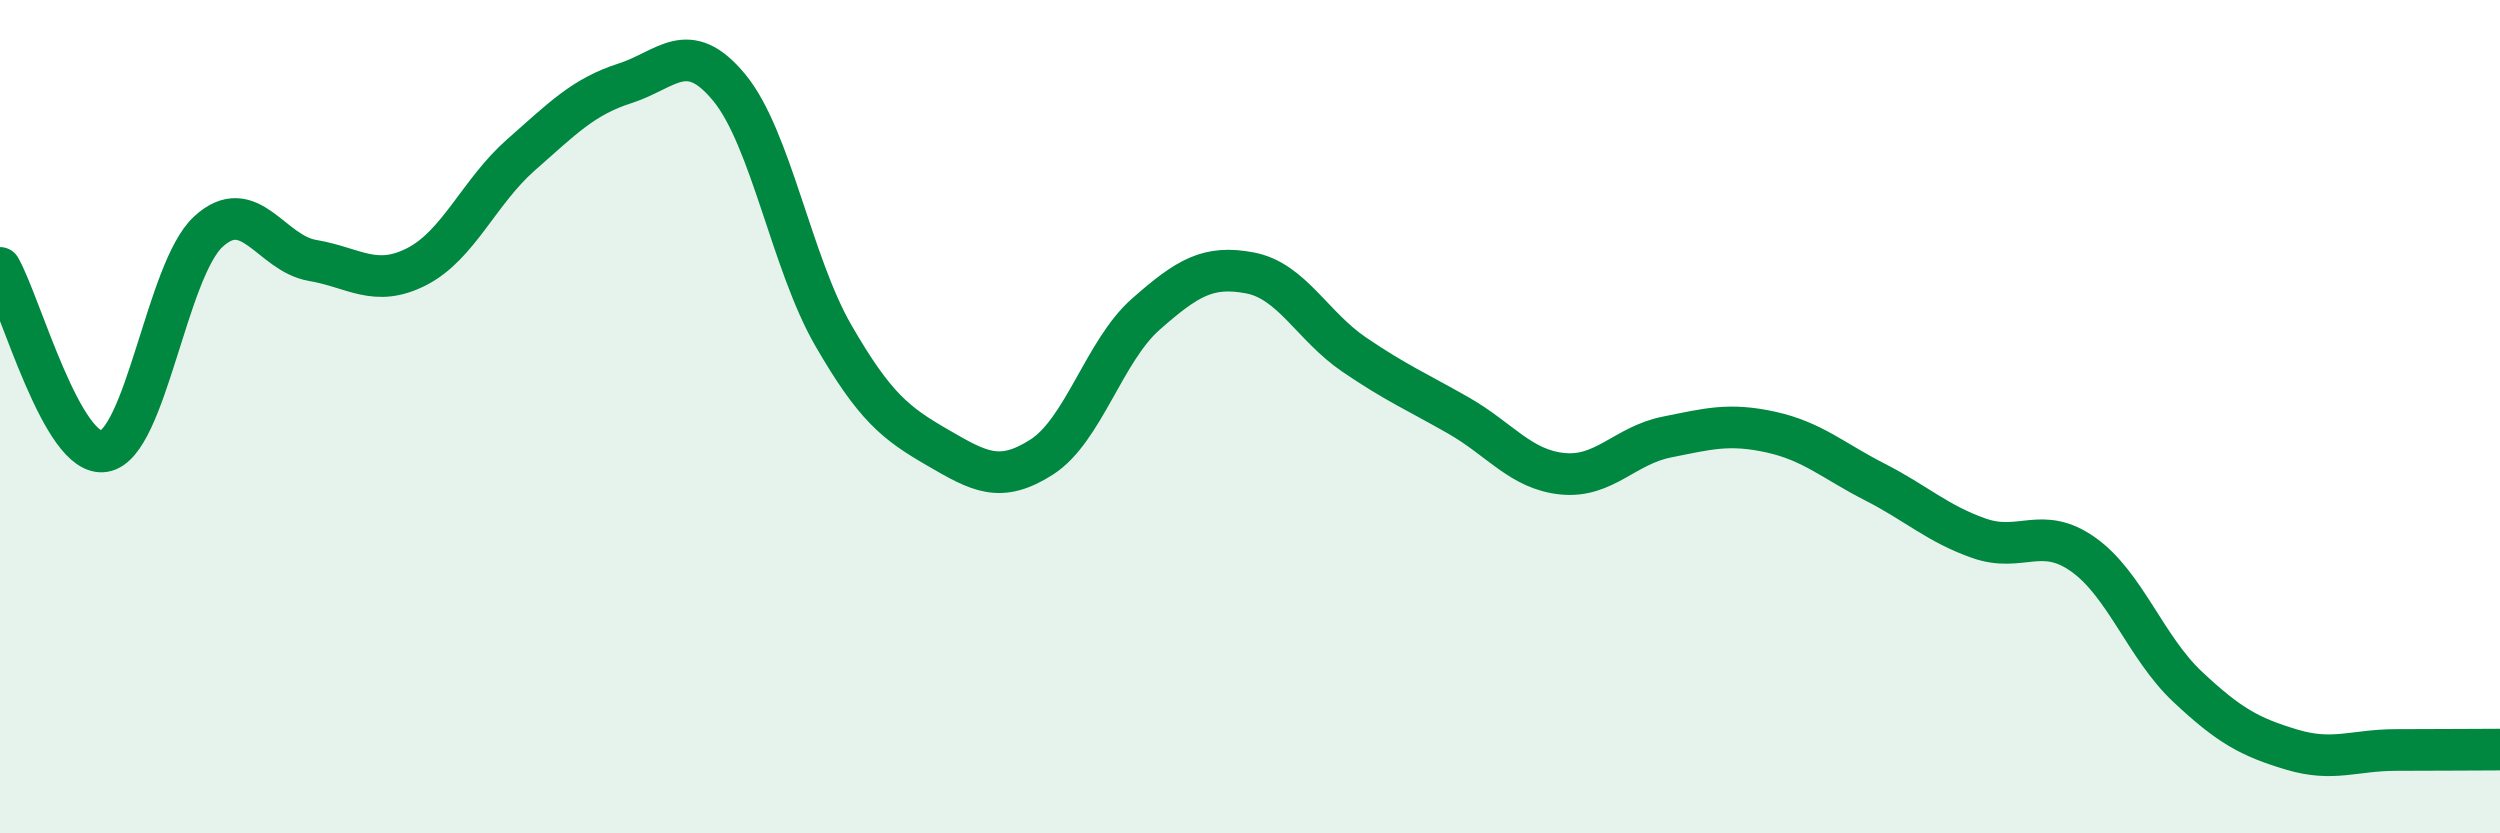
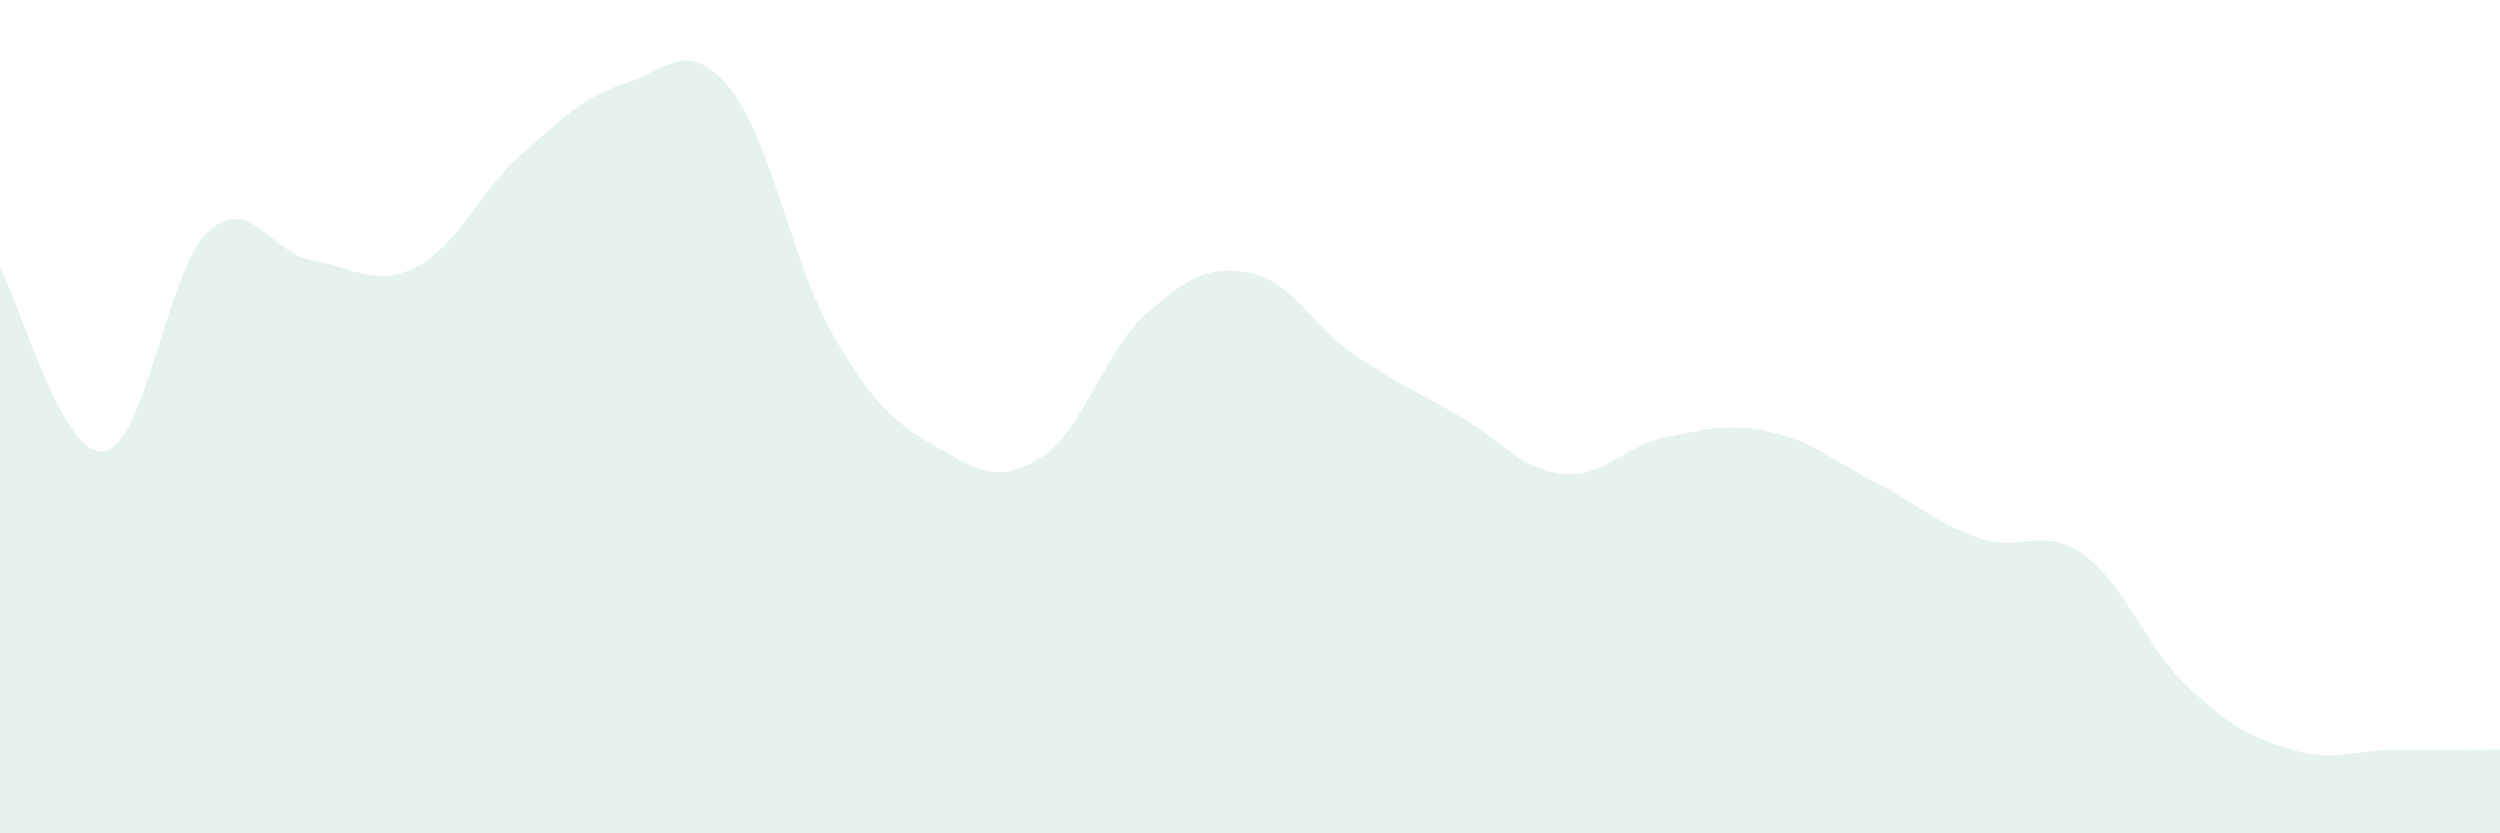
<svg xmlns="http://www.w3.org/2000/svg" width="60" height="20" viewBox="0 0 60 20">
  <path d="M 0,6.43 C 0.5,7.31 1.5,11 2.5,10.83 C 3.5,10.66 4,6.48 5,5.56 C 6,4.64 6.5,6.08 7.5,6.25 C 8.5,6.42 9,6.91 10,6.4 C 11,5.89 11.5,4.6 12.5,3.72 C 13.5,2.84 14,2.32 15,2 C 16,1.68 16.5,0.89 17.5,2.1 C 18.5,3.31 19,6.32 20,8.05 C 21,9.78 21.5,10.16 22.5,10.74 C 23.5,11.32 24,11.61 25,10.97 C 26,10.33 26.5,8.42 27.5,7.54 C 28.5,6.66 29,6.36 30,6.55 C 31,6.74 31.5,7.83 32.5,8.51 C 33.5,9.19 34,9.4 35,9.97 C 36,10.54 36.5,11.27 37.5,11.37 C 38.5,11.47 39,10.69 40,10.49 C 41,10.29 41.5,10.15 42.5,10.37 C 43.5,10.59 44,11.06 45,11.57 C 46,12.08 46.5,12.57 47.5,12.92 C 48.5,13.27 49,12.6 50,13.31 C 51,14.02 51.5,15.54 52.5,16.48 C 53.5,17.42 54,17.69 55,17.99 C 56,18.29 56.5,18 57.5,18 C 58.5,18 59.5,17.99 60,17.99L60 20L0 20Z" fill="#008740" opacity="0.1" stroke-linecap="round" stroke-linejoin="round" />
-   <path d="M 0,6.43 C 0.5,7.31 1.5,11 2.5,10.83 C 3.5,10.66 4,6.48 5,5.56 C 6,4.64 6.5,6.08 7.5,6.25 C 8.5,6.42 9,6.91 10,6.4 C 11,5.89 11.5,4.6 12.5,3.72 C 13.5,2.84 14,2.32 15,2 C 16,1.68 16.5,0.89 17.5,2.1 C 18.5,3.31 19,6.32 20,8.05 C 21,9.78 21.5,10.16 22.5,10.74 C 23.5,11.32 24,11.61 25,10.97 C 26,10.33 26.5,8.42 27.5,7.54 C 28.5,6.66 29,6.36 30,6.55 C 31,6.74 31.5,7.83 32.5,8.51 C 33.5,9.19 34,9.4 35,9.97 C 36,10.54 36.5,11.27 37.5,11.37 C 38.5,11.47 39,10.69 40,10.49 C 41,10.29 41.5,10.15 42.5,10.37 C 43.5,10.59 44,11.06 45,11.57 C 46,12.08 46.5,12.57 47.5,12.92 C 48.5,13.27 49,12.6 50,13.31 C 51,14.02 51.5,15.54 52.5,16.48 C 53.5,17.42 54,17.69 55,17.99 C 56,18.29 56.5,18 57.5,18 C 58.5,18 59.5,17.99 60,17.99" stroke="#008740" stroke-width="1" fill="none" stroke-linecap="round" stroke-linejoin="round" />
</svg>